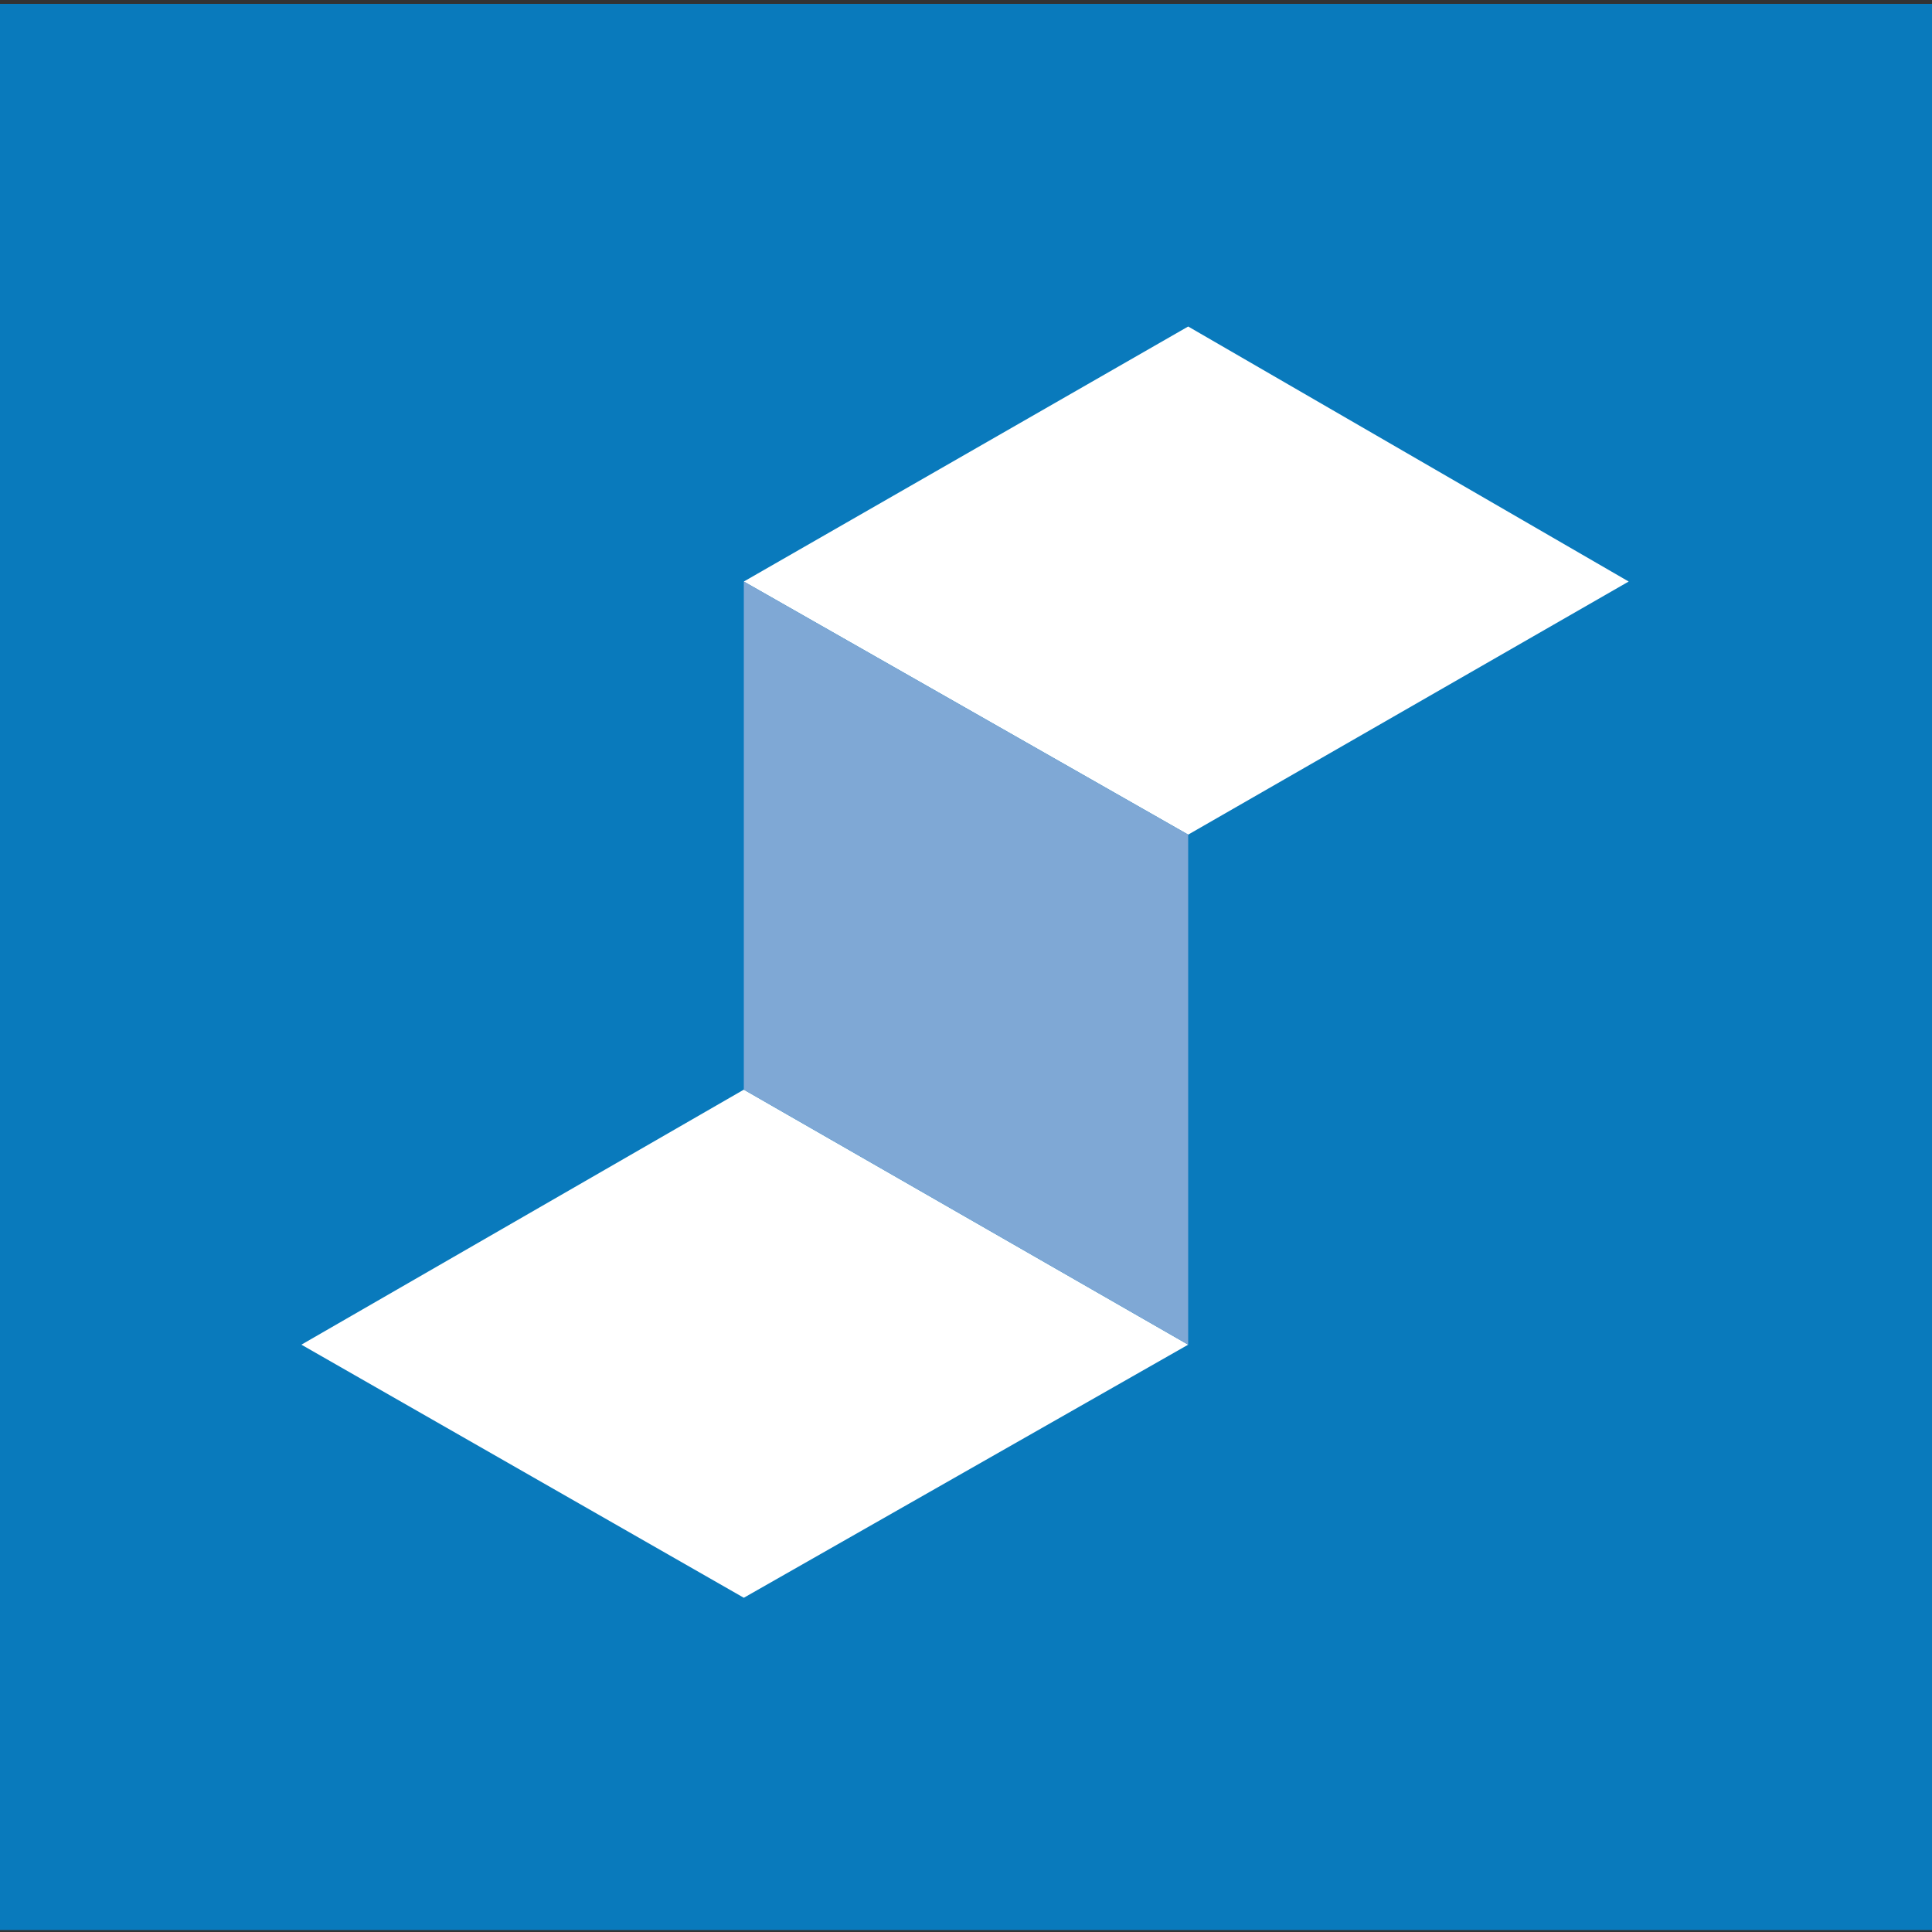
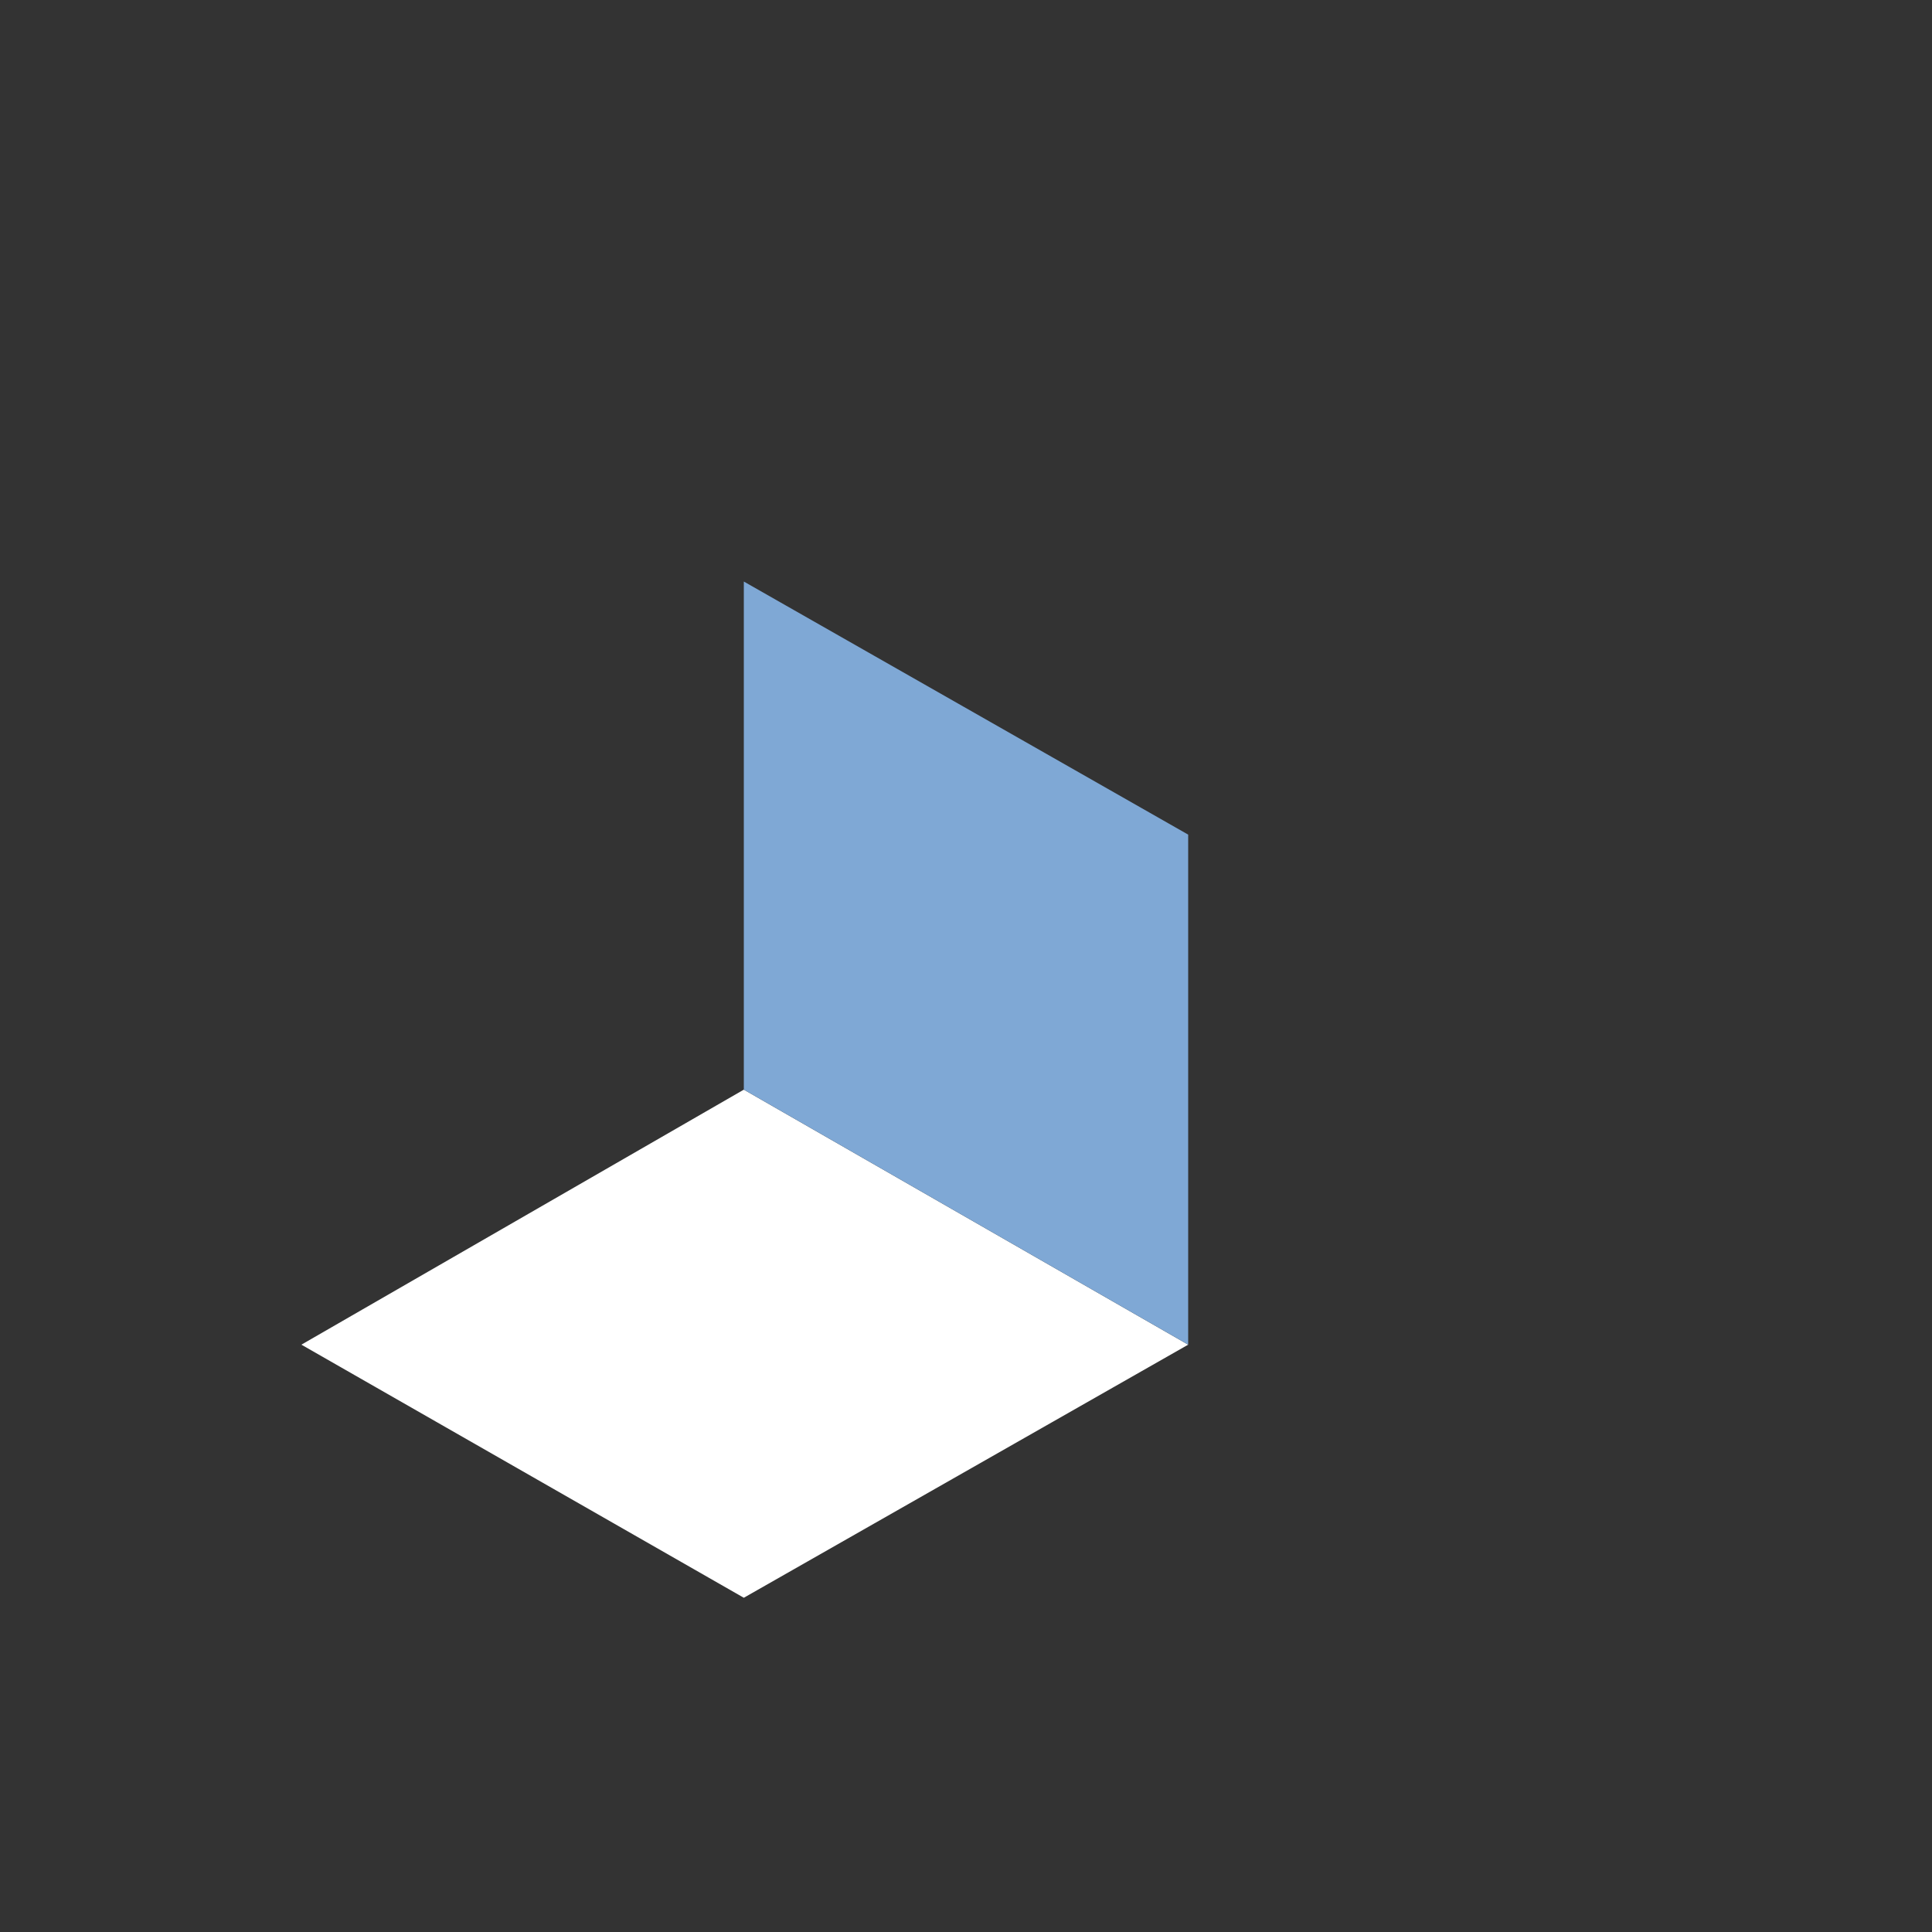
<svg xmlns="http://www.w3.org/2000/svg" version="1.2" baseProfile="tiny-ps" viewBox="0 0 100 100">
  <rect x="0" y="0" width="100" height="100" fill="#333333" stroke="none" />
  <title>SuperMoney LLC</title>
  <g id="SuperMoney">
-     <rect y="0.2" fill="#097ABC" width="100" height="99.7" />
    <g>
-       <polygon fill="#FFFFFF" points="61.5,16.9 38.5,30.1 61.5,43.2 84.3,30.1   " />
      <polygon fill="#FFFFFF" points="38.5,56.4 15.6,69.6 38.5,82.7 61.5,69.6   " />
      <polygon fill="#7FA8D5" points="38.5,30.1 61.5,43.2 61.5,69.6 38.5,56.4   " />
    </g>
  </g>
</svg>